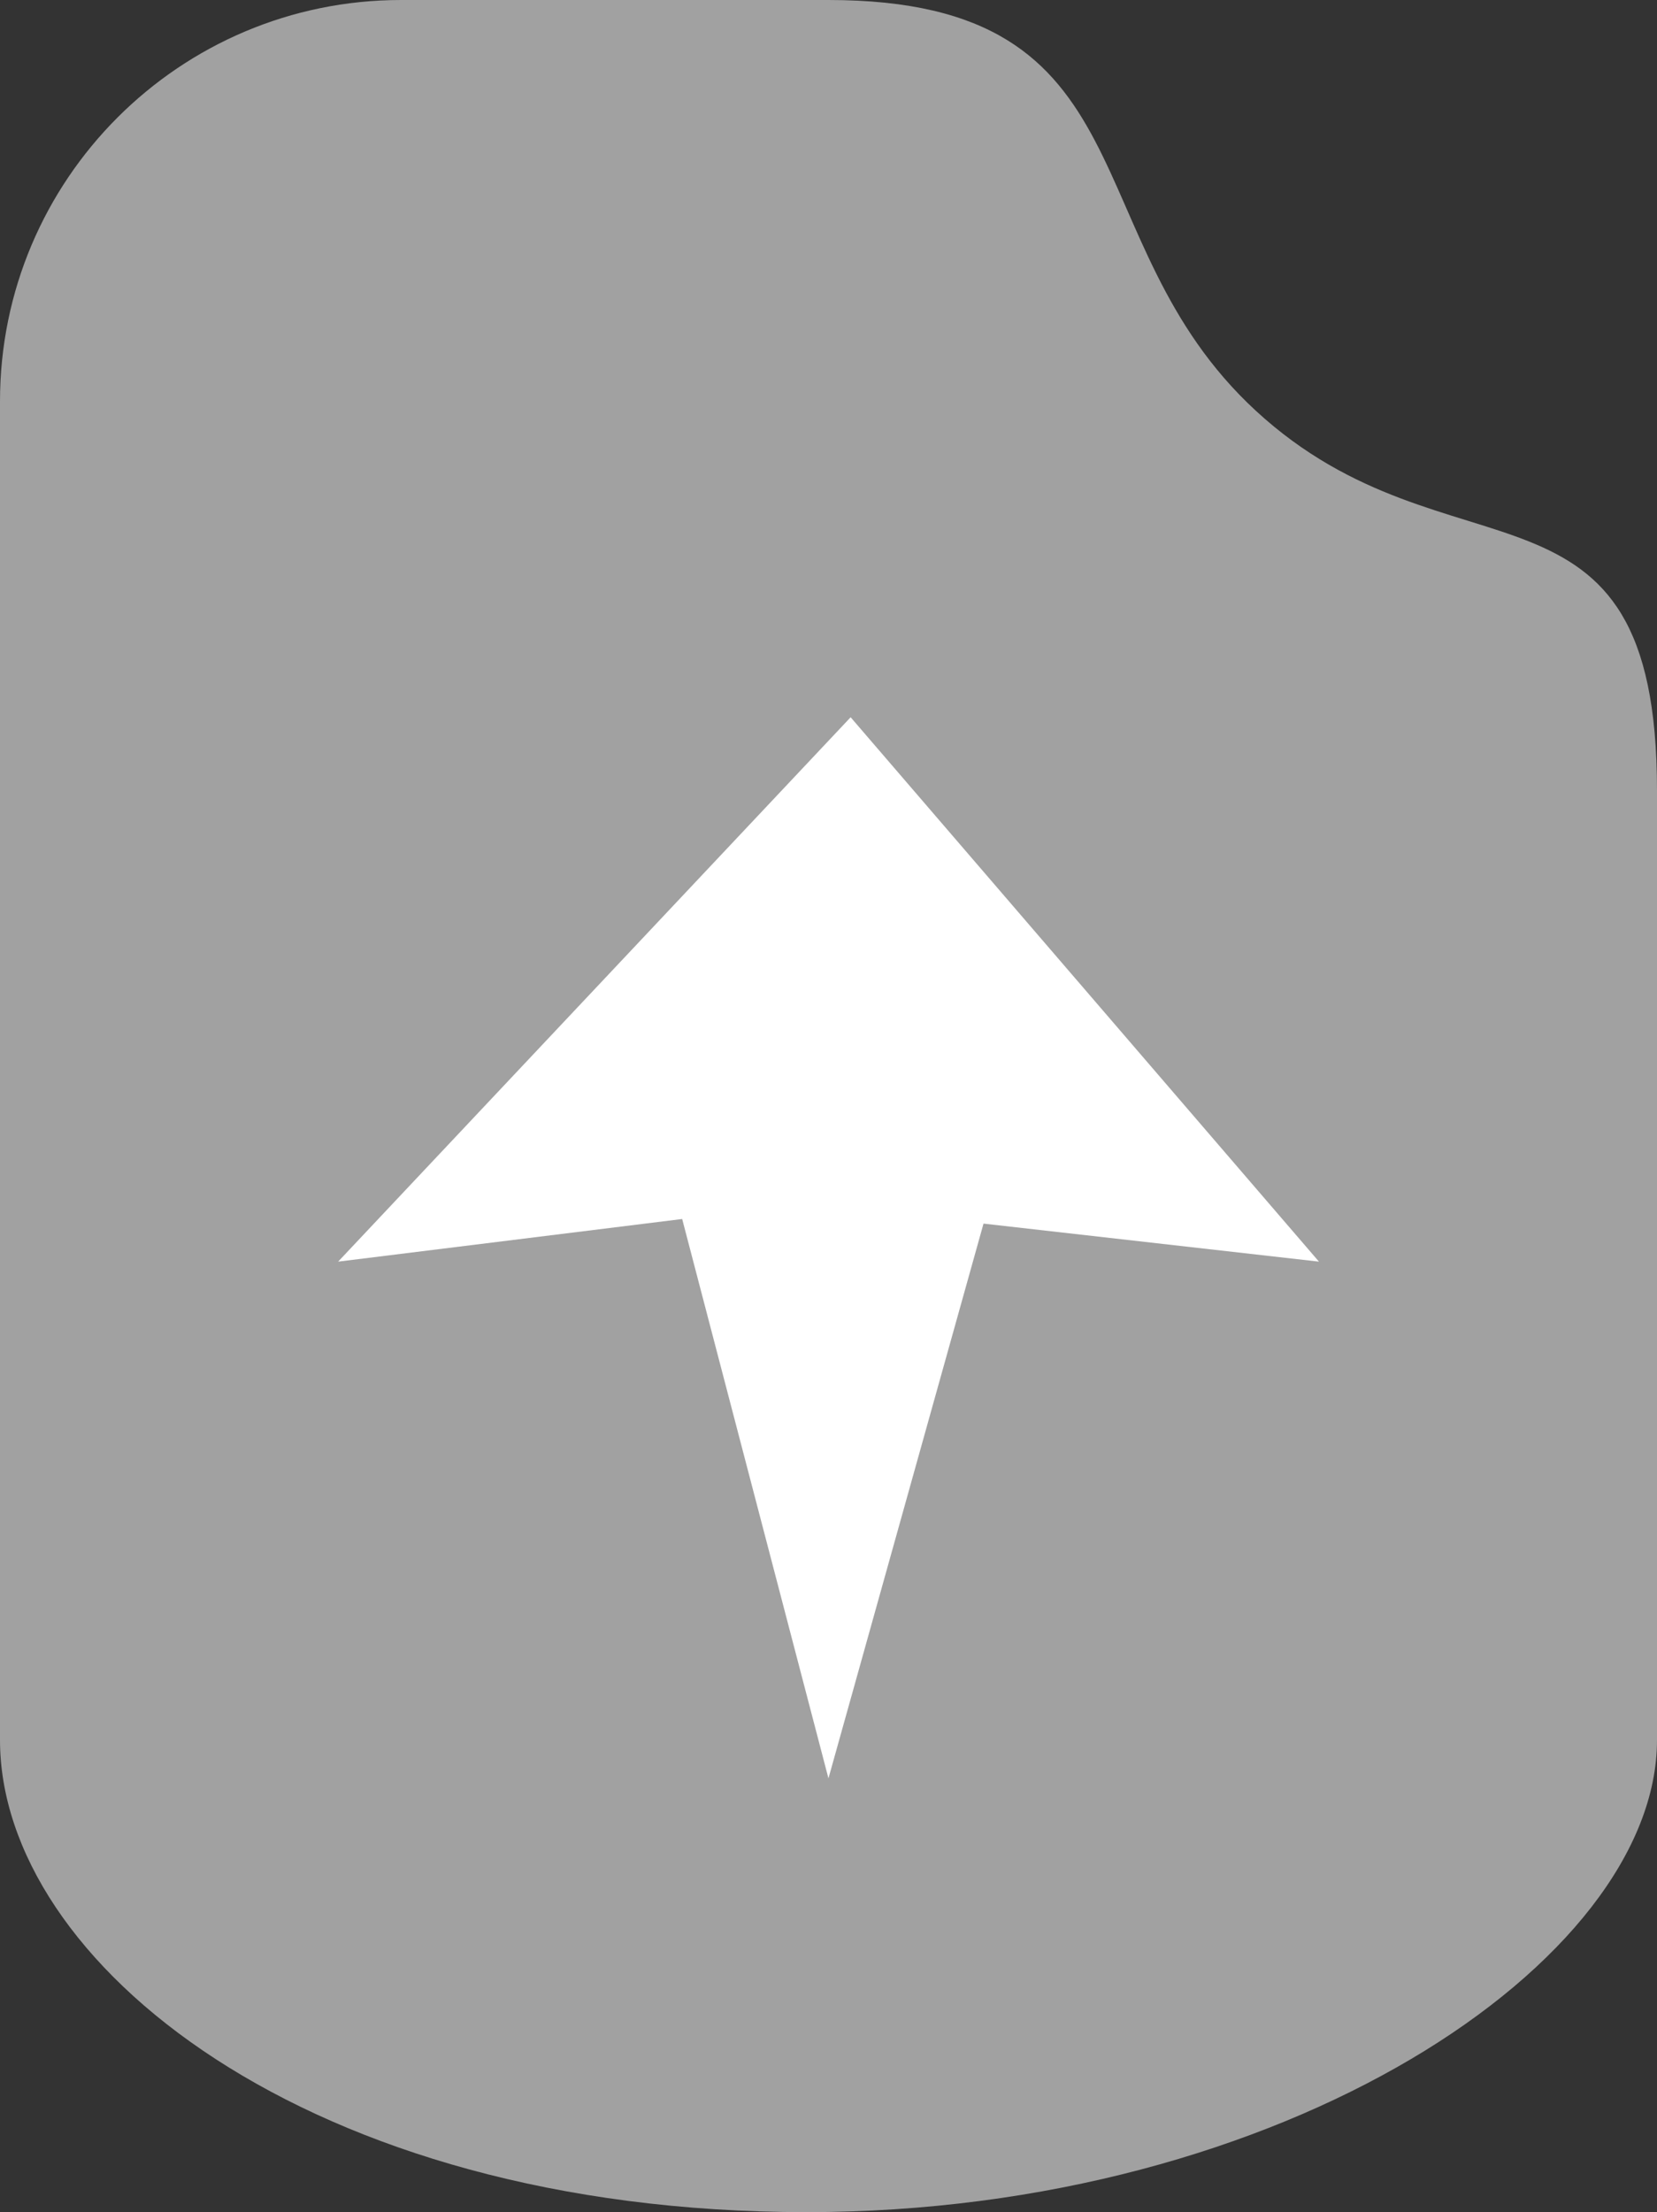
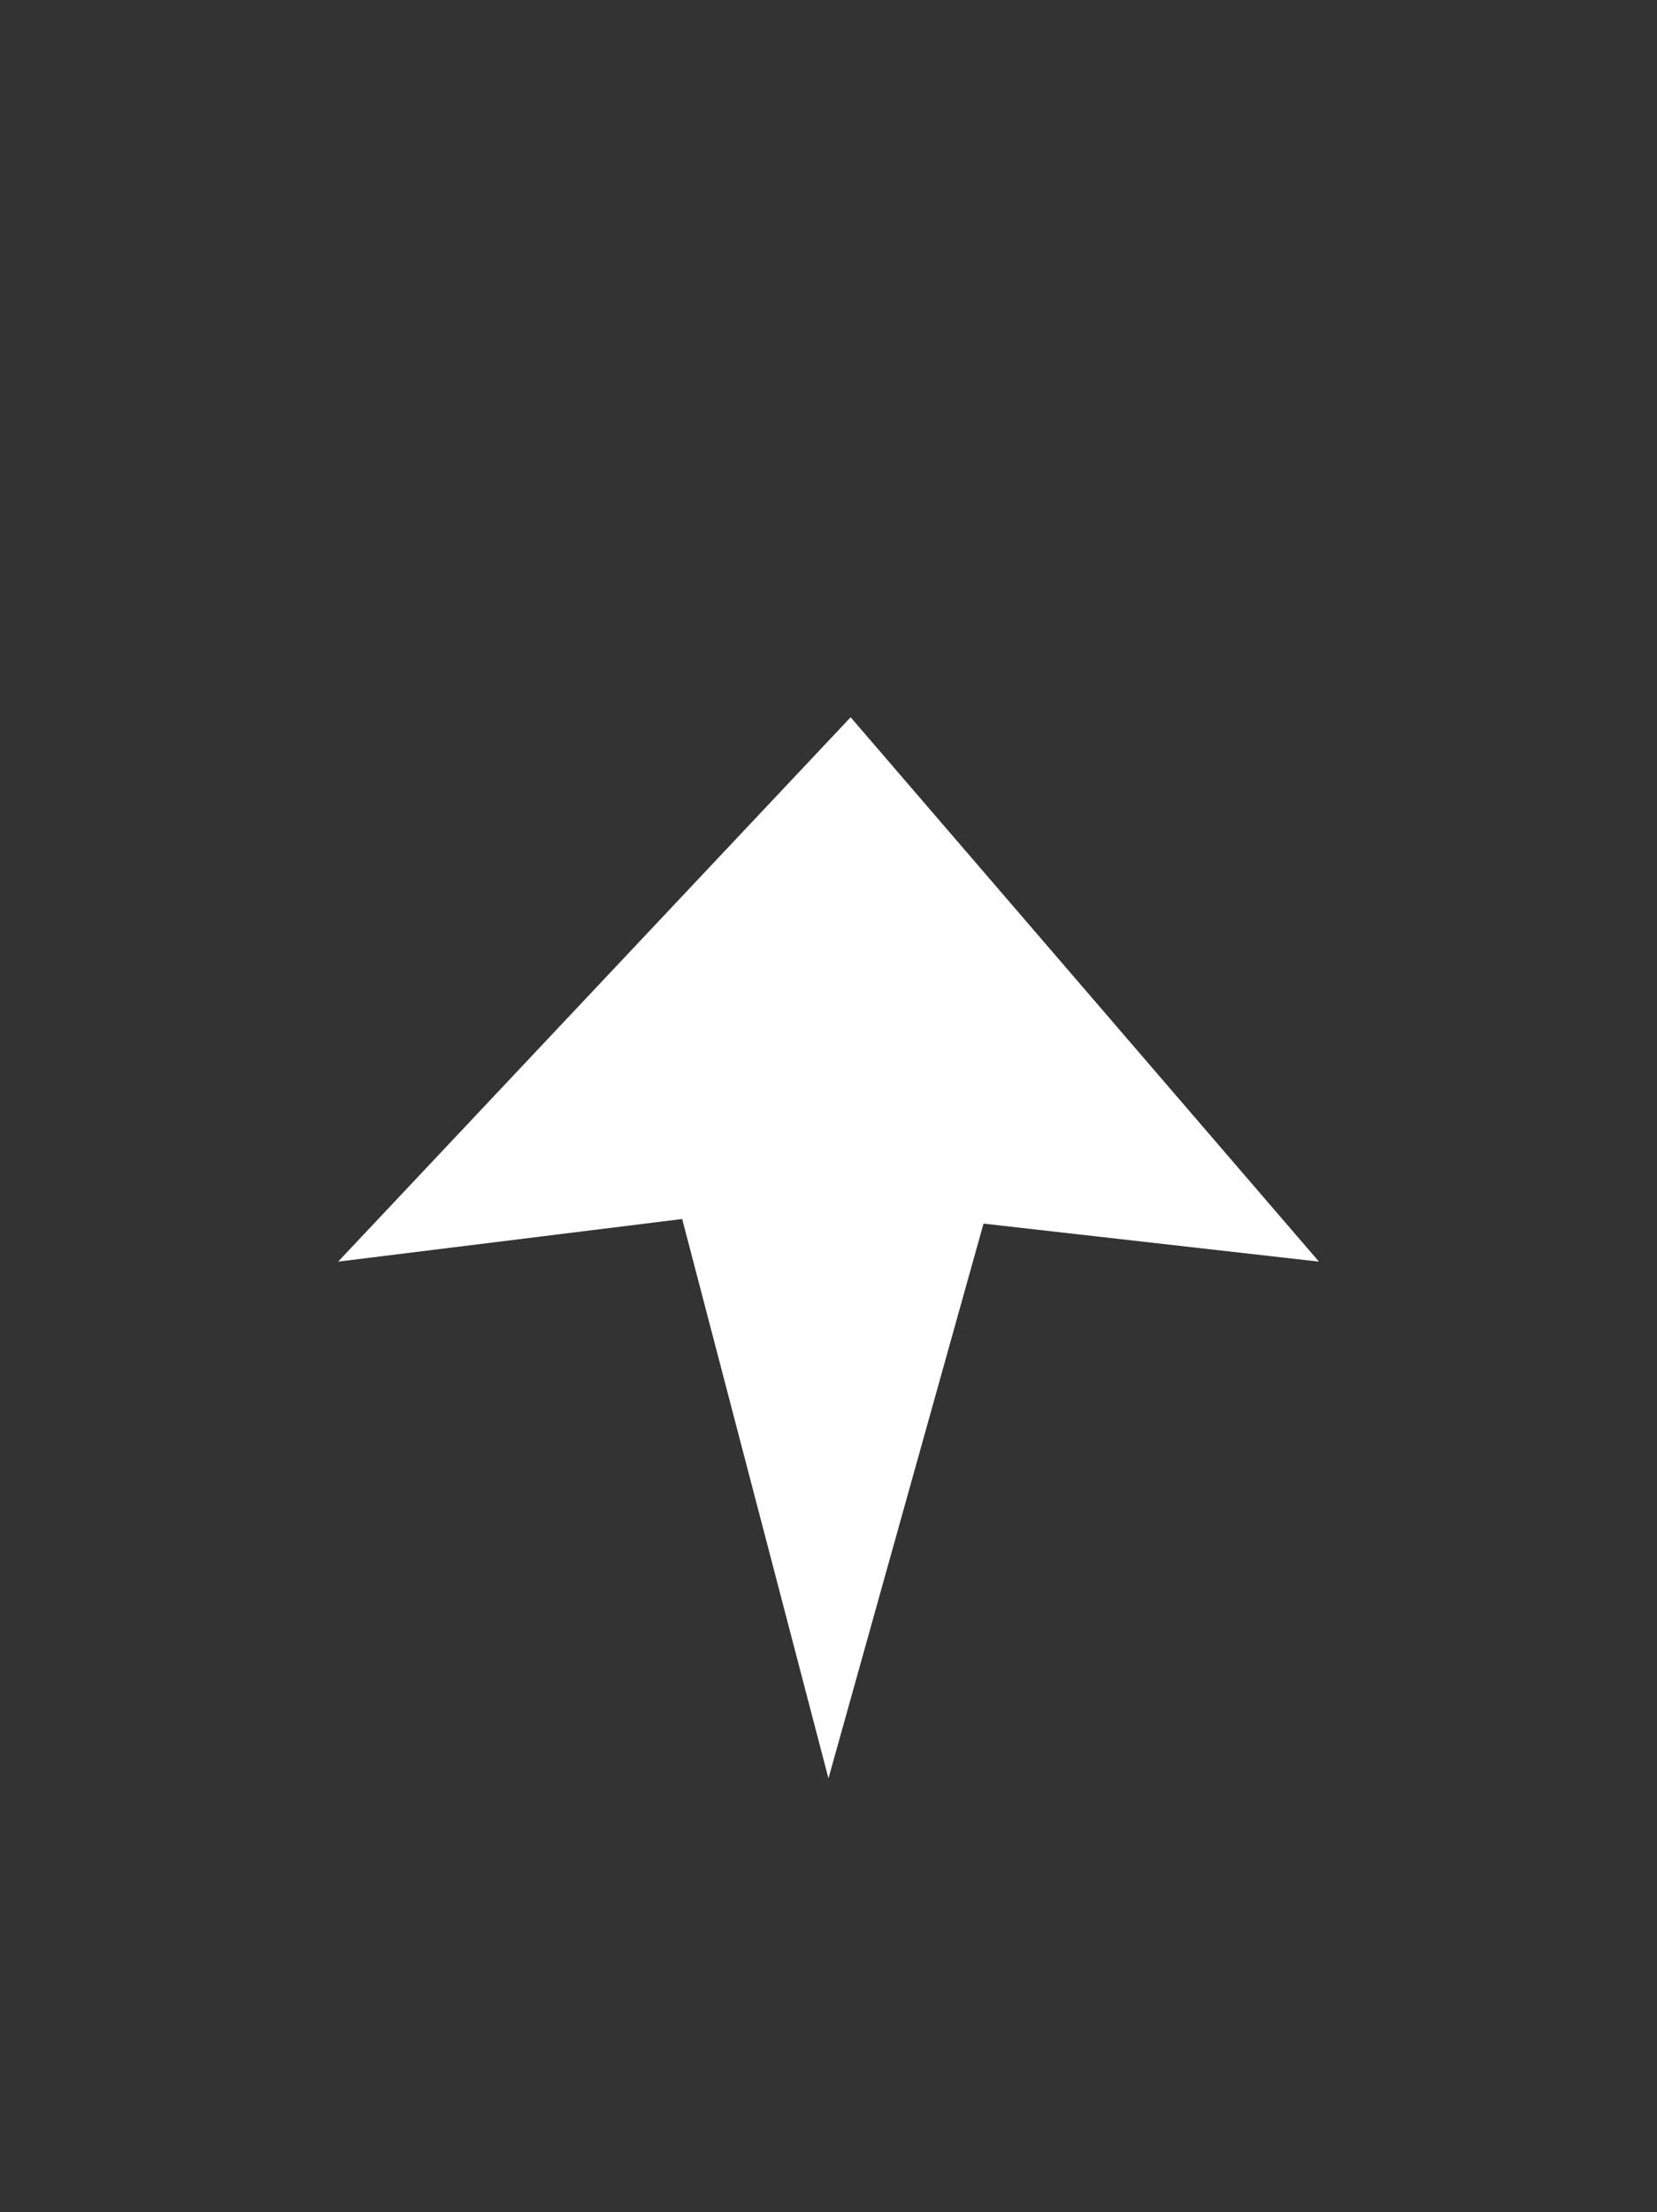
<svg xmlns="http://www.w3.org/2000/svg" version="1.1" id="Calque_1" x="0px" y="0px" width="19.053px" height="25.425px" viewBox="0 0 19.053 25.425" enable-background="new 0 0 19.053 25.425" xml:space="preserve">
  <rect x="0" y="0" width="19.053" height="25.425" fill="#333333" stroke="none" />
-   <path fill="#A1A1A1" d="M19.053,9.085V20c0,2.547-4.289,5.426-9.781,5.426C3.525,25.425,0,22.546,0,20V4.613  C0,2.065,2.065,0,4.612,0c0,0,3.049,0,4.914,0c3.763,0,2.775,2.75,4.915,4.722C16.672,6.777,19.053,5.22,19.053,9.085z" />
  <polygon fill="#FFFFFF" points="3.888,14.501 9.781,8.244 15.166,14.501 11.309,14.064 9.526,20.44 7.844,14.011 " />
</svg>